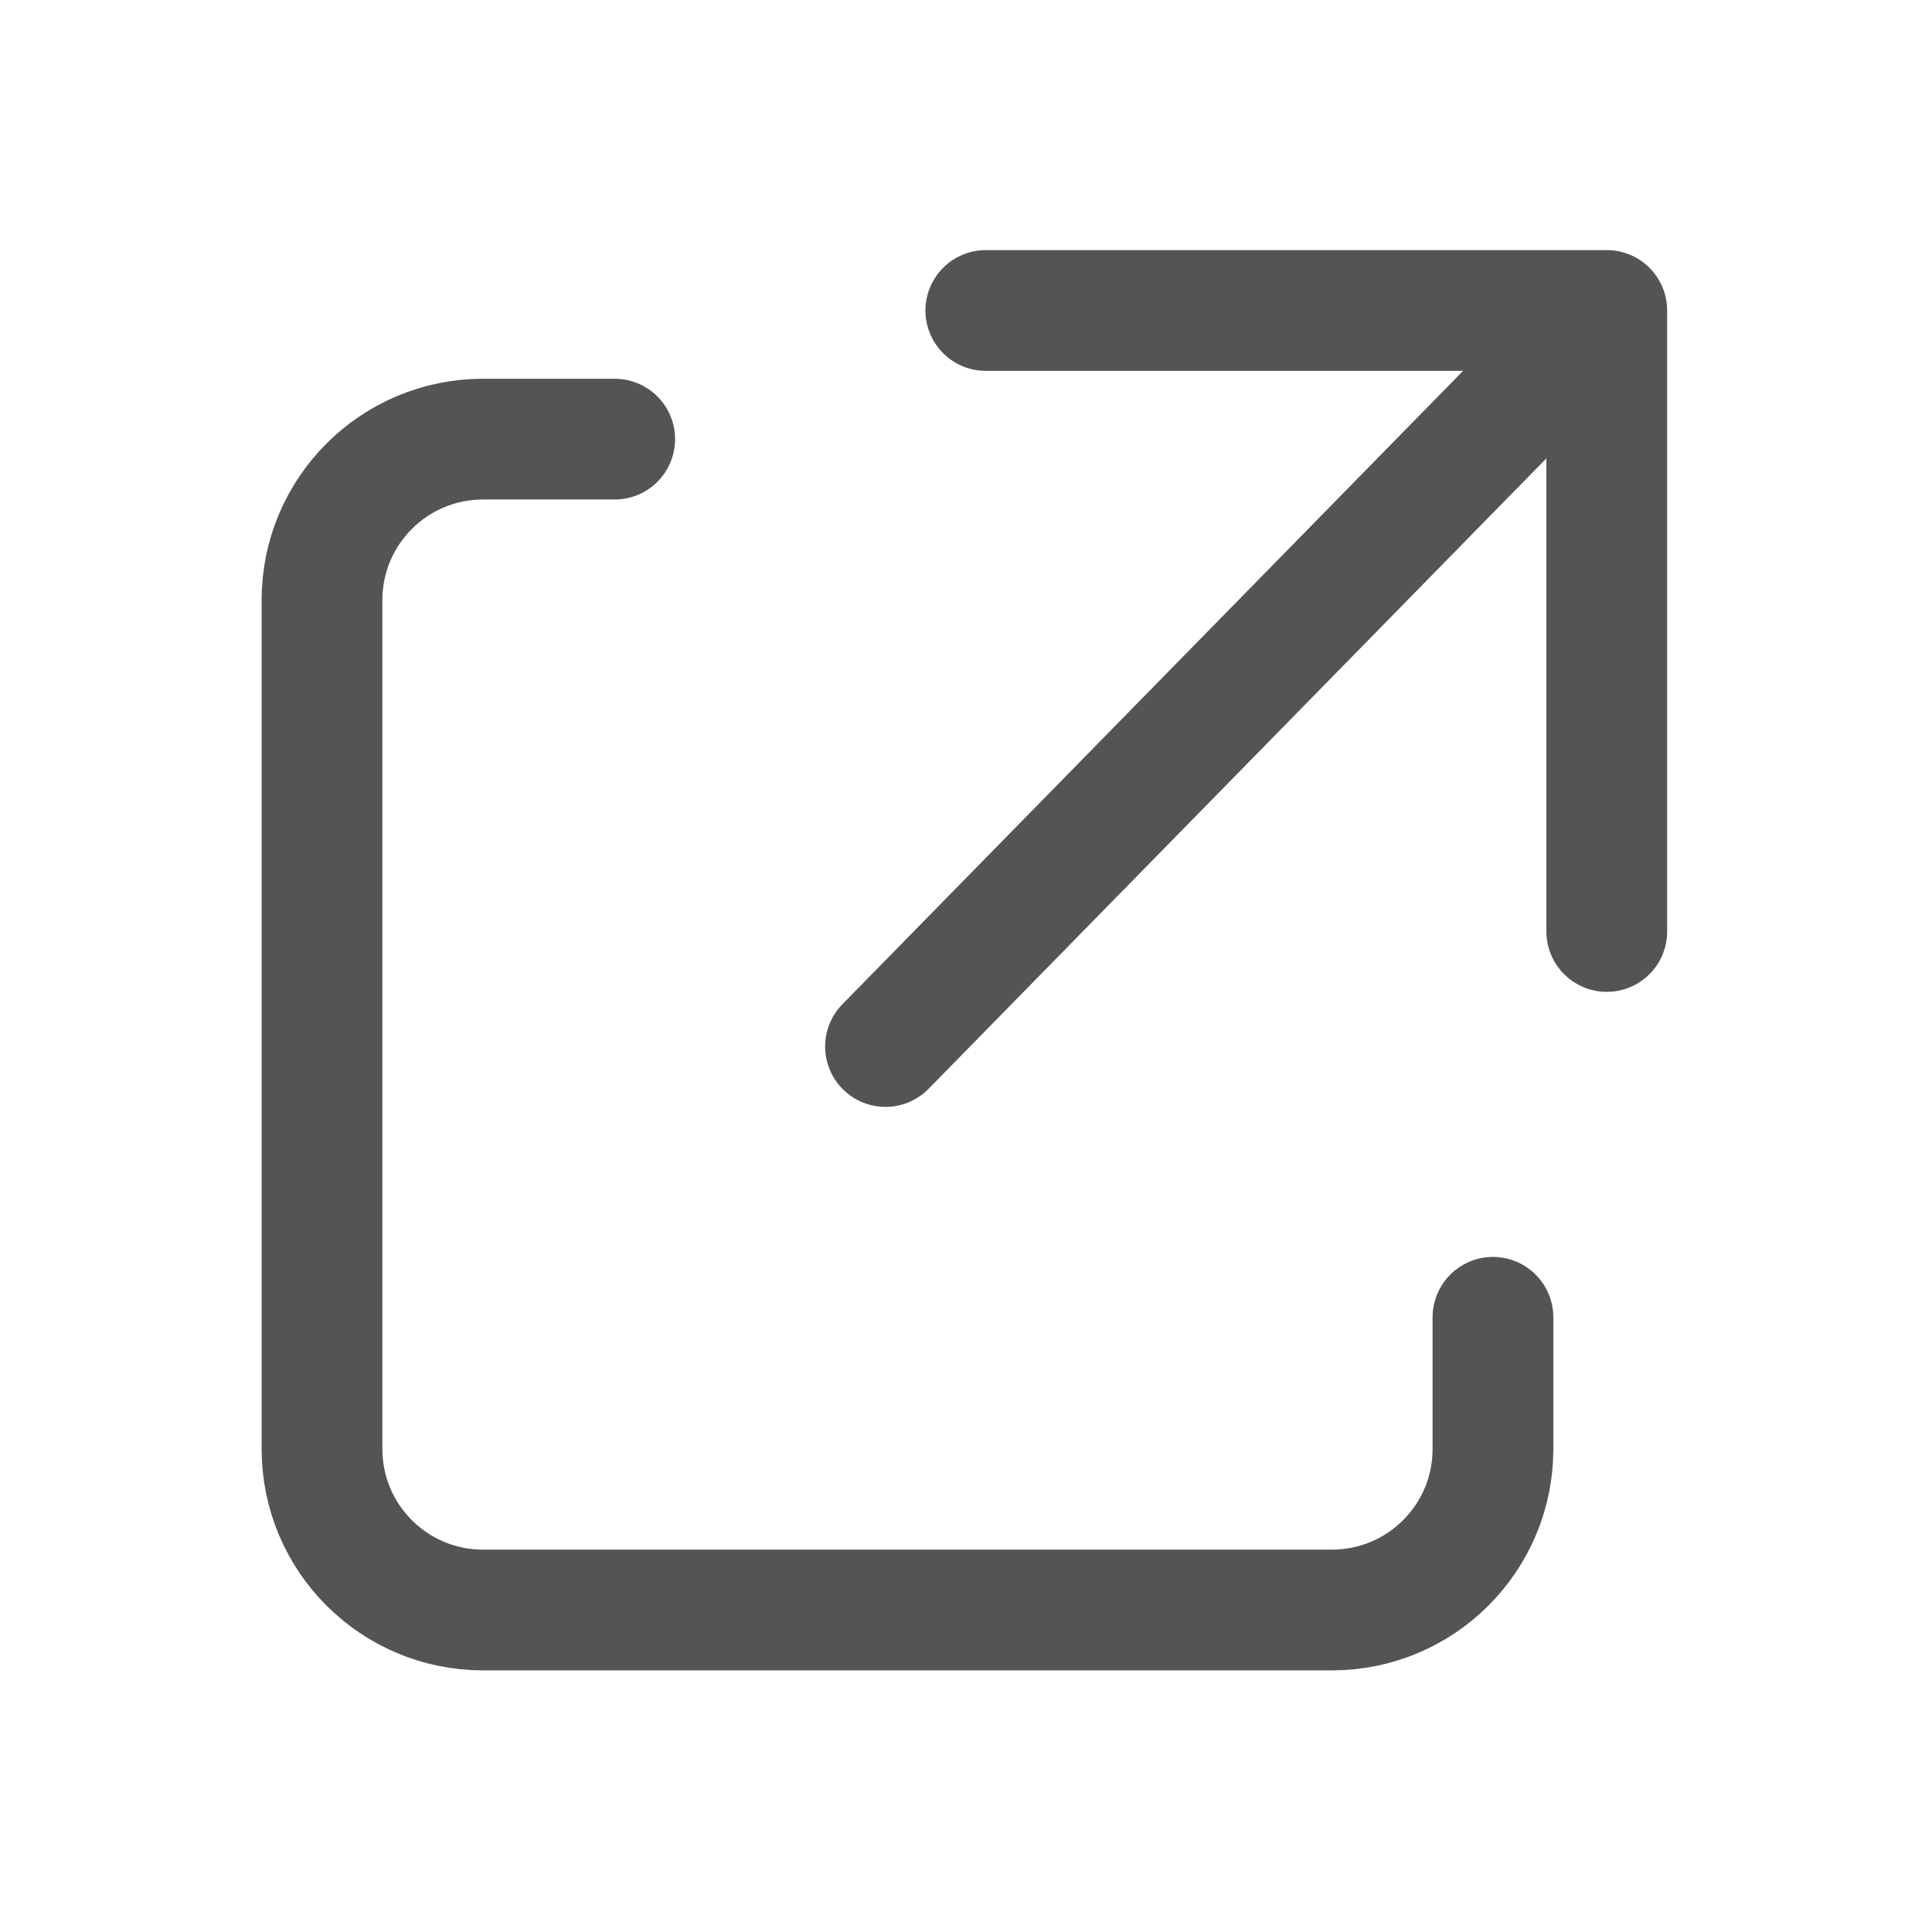
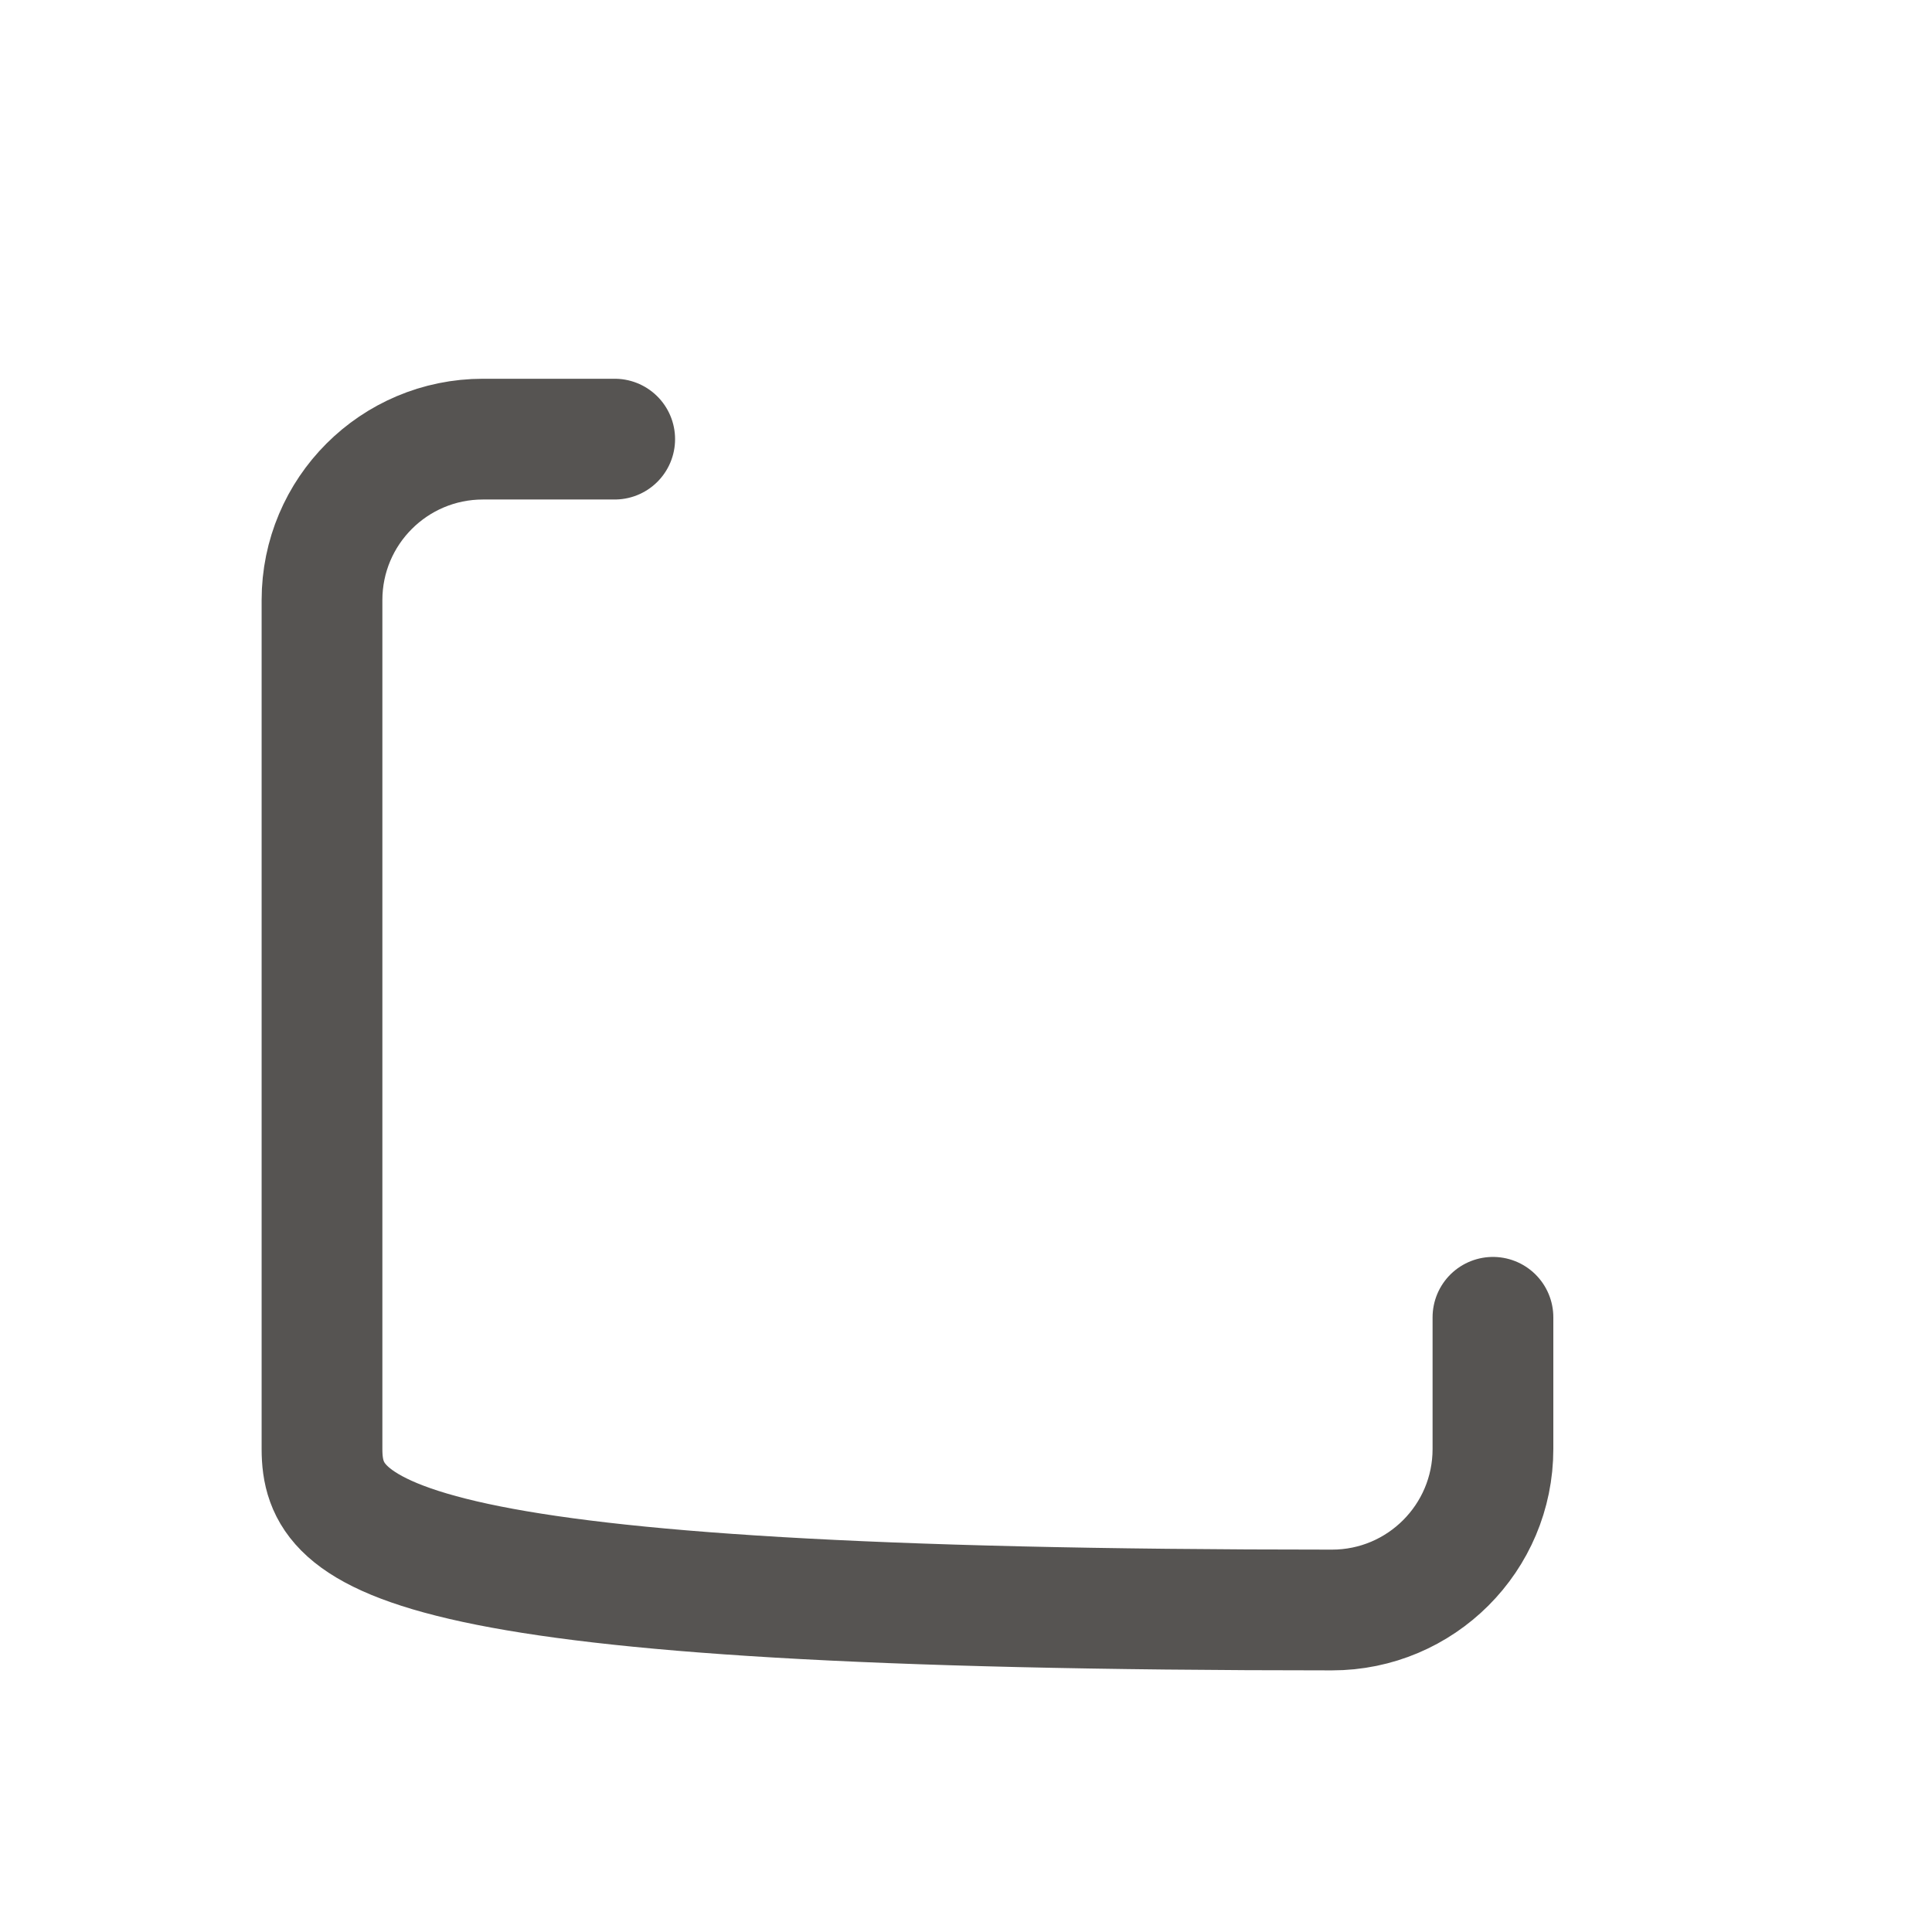
<svg xmlns="http://www.w3.org/2000/svg" width="24" height="24" viewBox="0 0 24 24" fill="none">
-   <path d="M18.546 16.364V18C18.546 19.105 17.65 20 16.546 20H6C4.895 20 4 19.105 4 18V7.455C4 6.35 4.895 5.455 6 5.455H7.636" stroke="#565452" stroke-width="1.5" stroke-linecap="round" stroke-linejoin="round" />
-   <path d="M12.246 3.857H19.96M19.96 3.857V11.571M19.96 3.857L11 13" stroke="#565452" stroke-width="1.5" stroke-linecap="round" stroke-linejoin="round" />
+   <path d="M18.546 16.364V18C18.546 19.105 17.65 20 16.546 20C4.895 20 4 19.105 4 18V7.455C4 6.35 4.895 5.455 6 5.455H7.636" stroke="#565452" stroke-width="1.5" stroke-linecap="round" stroke-linejoin="round" />
</svg>